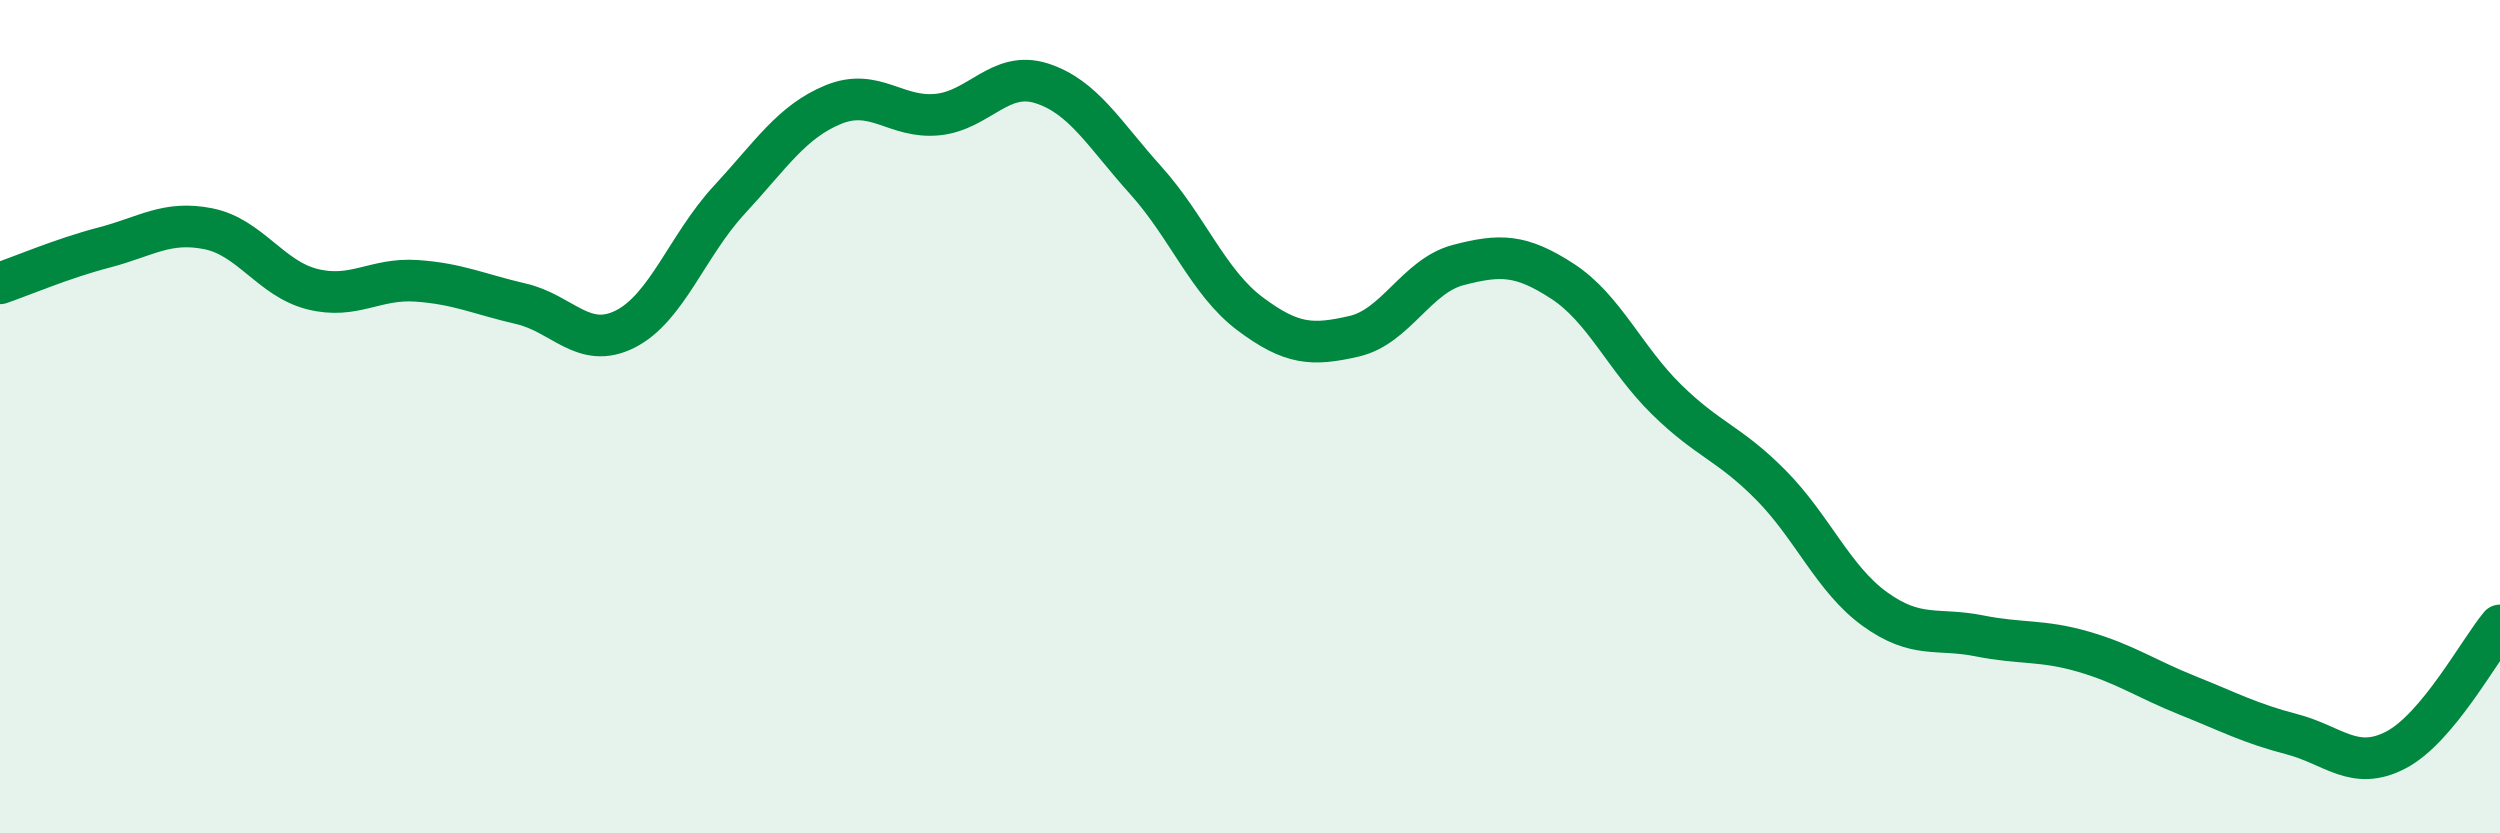
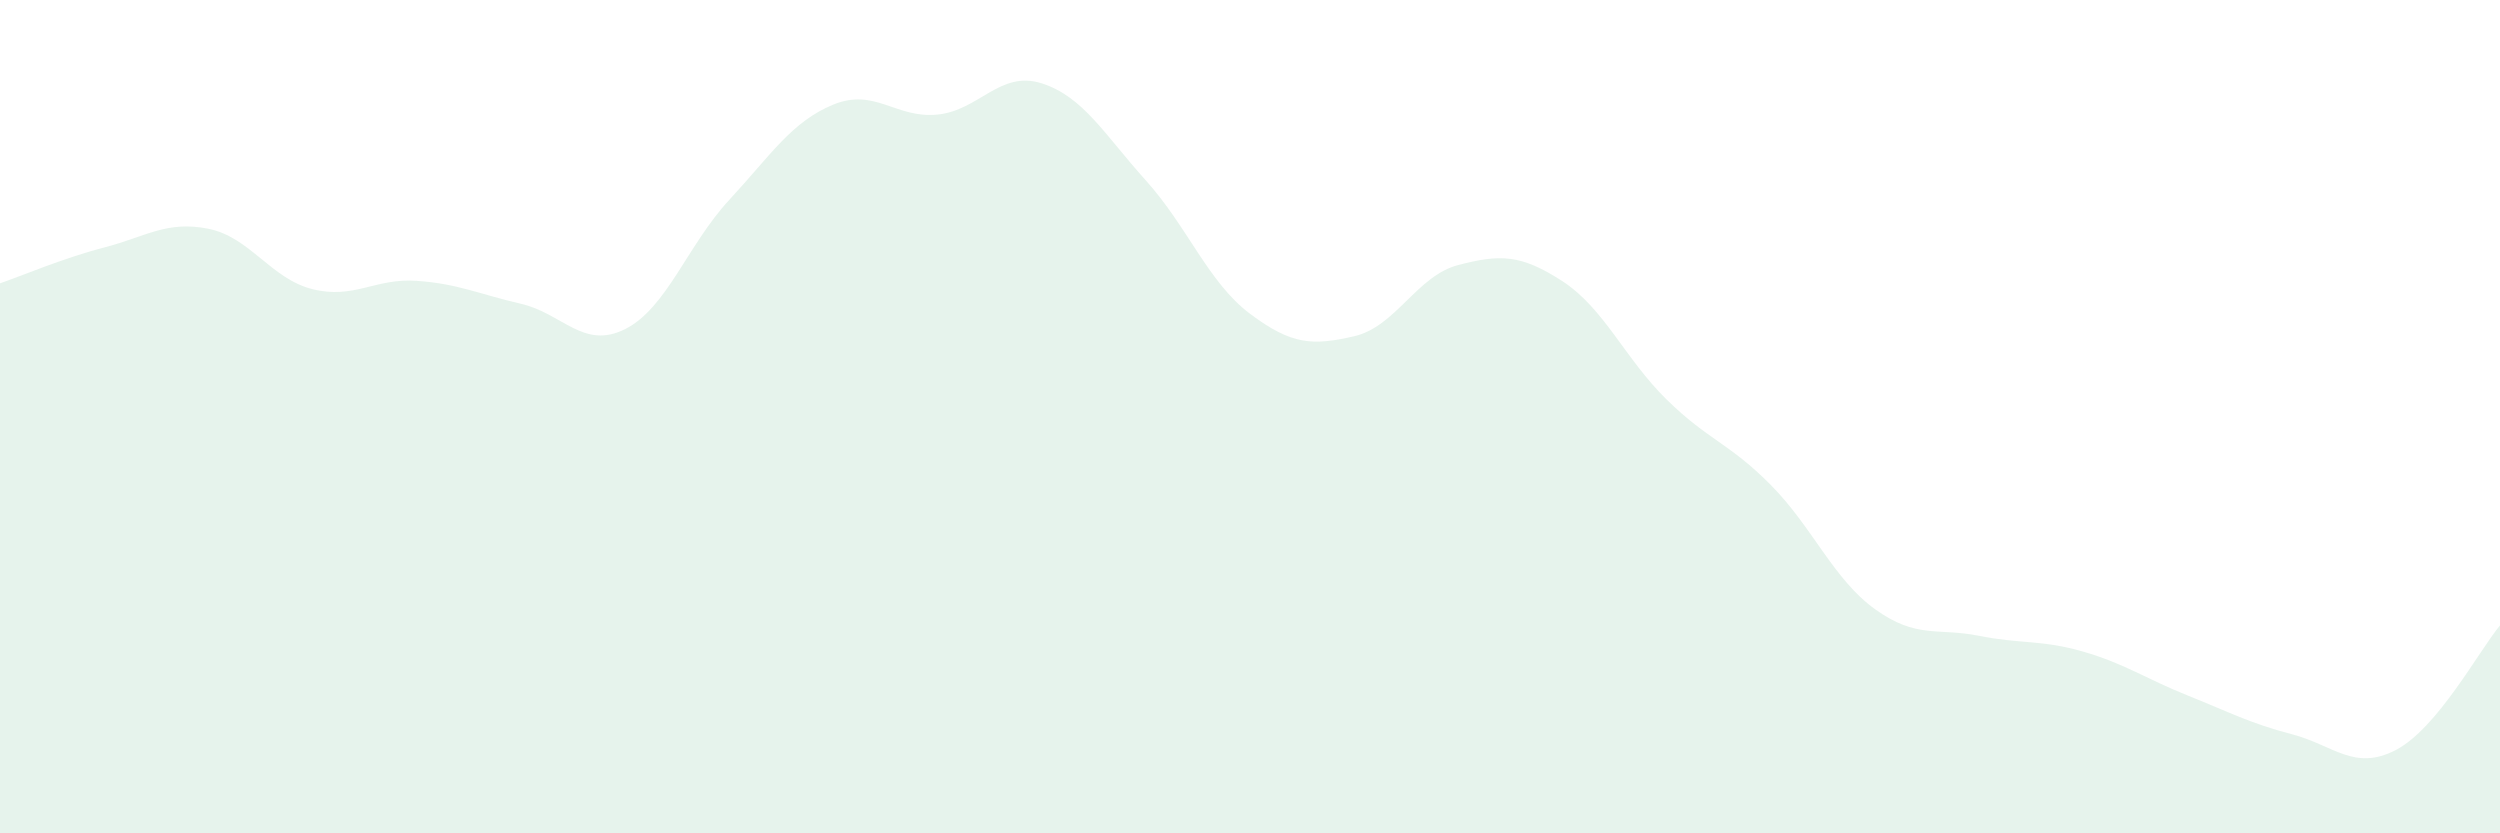
<svg xmlns="http://www.w3.org/2000/svg" width="60" height="20" viewBox="0 0 60 20">
  <path d="M 0,6.8 C 0.5,6.63 1.5,6.2 2.5,5.94 C 3.5,5.68 4,5.29 5,5.49 C 6,5.69 6.5,6.69 7.5,6.94 C 8.5,7.19 9,6.67 10,6.74 C 11,6.81 11.5,7.06 12.5,7.29 C 13.5,7.52 14,8.4 15,7.9 C 16,7.4 16.5,5.88 17.5,4.8 C 18.5,3.72 19,2.92 20,2.51 C 21,2.1 21.5,2.85 22.5,2.75 C 23.5,2.65 24,1.68 25,2 C 26,2.32 26.5,3.22 27.5,4.33 C 28.5,5.44 29,6.78 30,7.53 C 31,8.28 31.5,8.3 32.5,8.07 C 33.5,7.84 34,6.62 35,6.36 C 36,6.1 36.5,6.1 37.5,6.75 C 38.5,7.4 39,8.61 40,9.59 C 41,10.57 41.5,10.63 42.5,11.64 C 43.5,12.65 44,13.9 45,14.62 C 46,15.34 46.5,15.06 47.5,15.26 C 48.5,15.46 49,15.35 50,15.64 C 51,15.93 51.5,16.29 52.5,16.69 C 53.5,17.09 54,17.36 55,17.62 C 56,17.88 56.5,18.52 57.5,18 C 58.5,17.48 59.5,15.61 60,15.01L60 20L0 20Z" fill="#008740" opacity="0.1" stroke-linecap="round" stroke-linejoin="round" />
-   <path d="M 0,6.8 C 0.5,6.63 1.5,6.2 2.5,5.94 C 3.5,5.68 4,5.29 5,5.49 C 6,5.69 6.5,6.69 7.5,6.94 C 8.5,7.19 9,6.67 10,6.74 C 11,6.81 11.5,7.06 12.5,7.29 C 13.5,7.52 14,8.4 15,7.9 C 16,7.4 16.5,5.88 17.5,4.8 C 18.5,3.72 19,2.92 20,2.51 C 21,2.1 21.5,2.85 22.5,2.75 C 23.5,2.65 24,1.68 25,2 C 26,2.32 26.5,3.22 27.5,4.33 C 28.5,5.44 29,6.78 30,7.53 C 31,8.28 31.5,8.3 32.5,8.07 C 33.5,7.84 34,6.62 35,6.36 C 36,6.1 36.5,6.1 37.5,6.75 C 38.5,7.4 39,8.61 40,9.59 C 41,10.57 41.5,10.63 42.5,11.64 C 43.5,12.65 44,13.9 45,14.62 C 46,15.34 46.5,15.06 47.5,15.26 C 48.5,15.46 49,15.35 50,15.64 C 51,15.93 51.5,16.29 52.5,16.69 C 53.5,17.09 54,17.36 55,17.62 C 56,17.88 56.5,18.52 57.5,18 C 58.5,17.48 59.5,15.61 60,15.01" stroke="#008740" stroke-width="1" fill="none" stroke-linecap="round" stroke-linejoin="round" />
</svg>